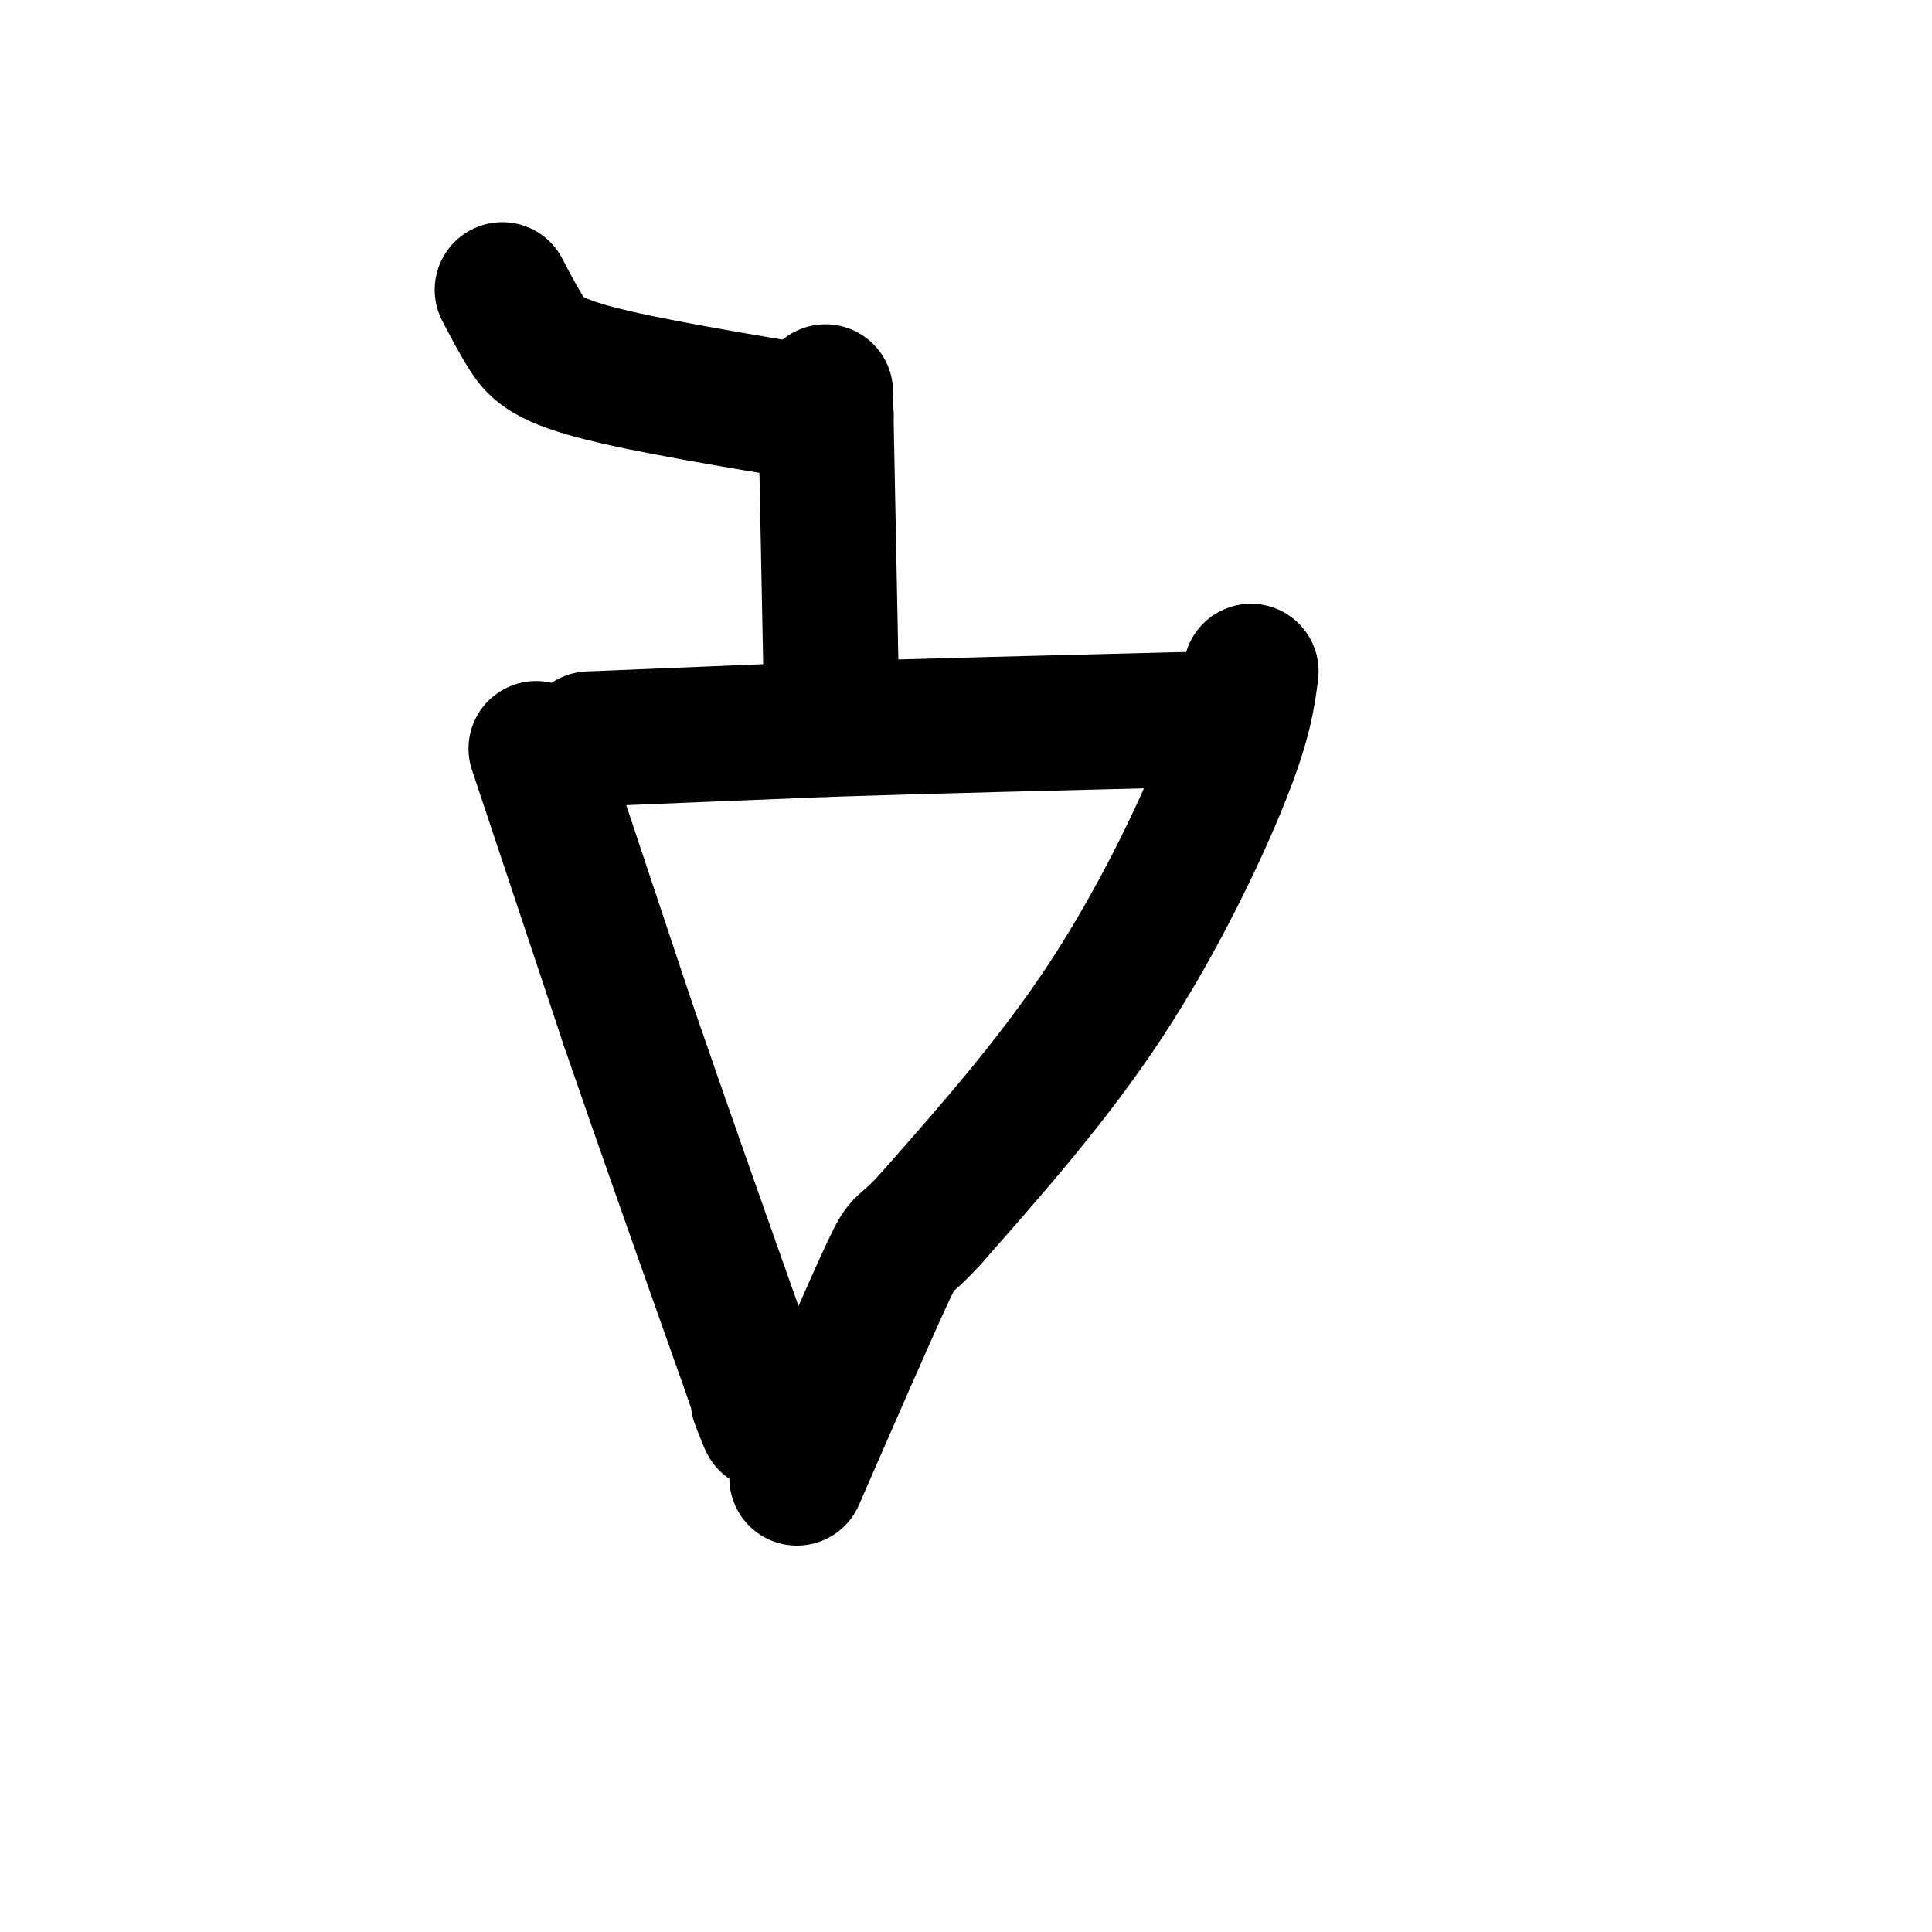
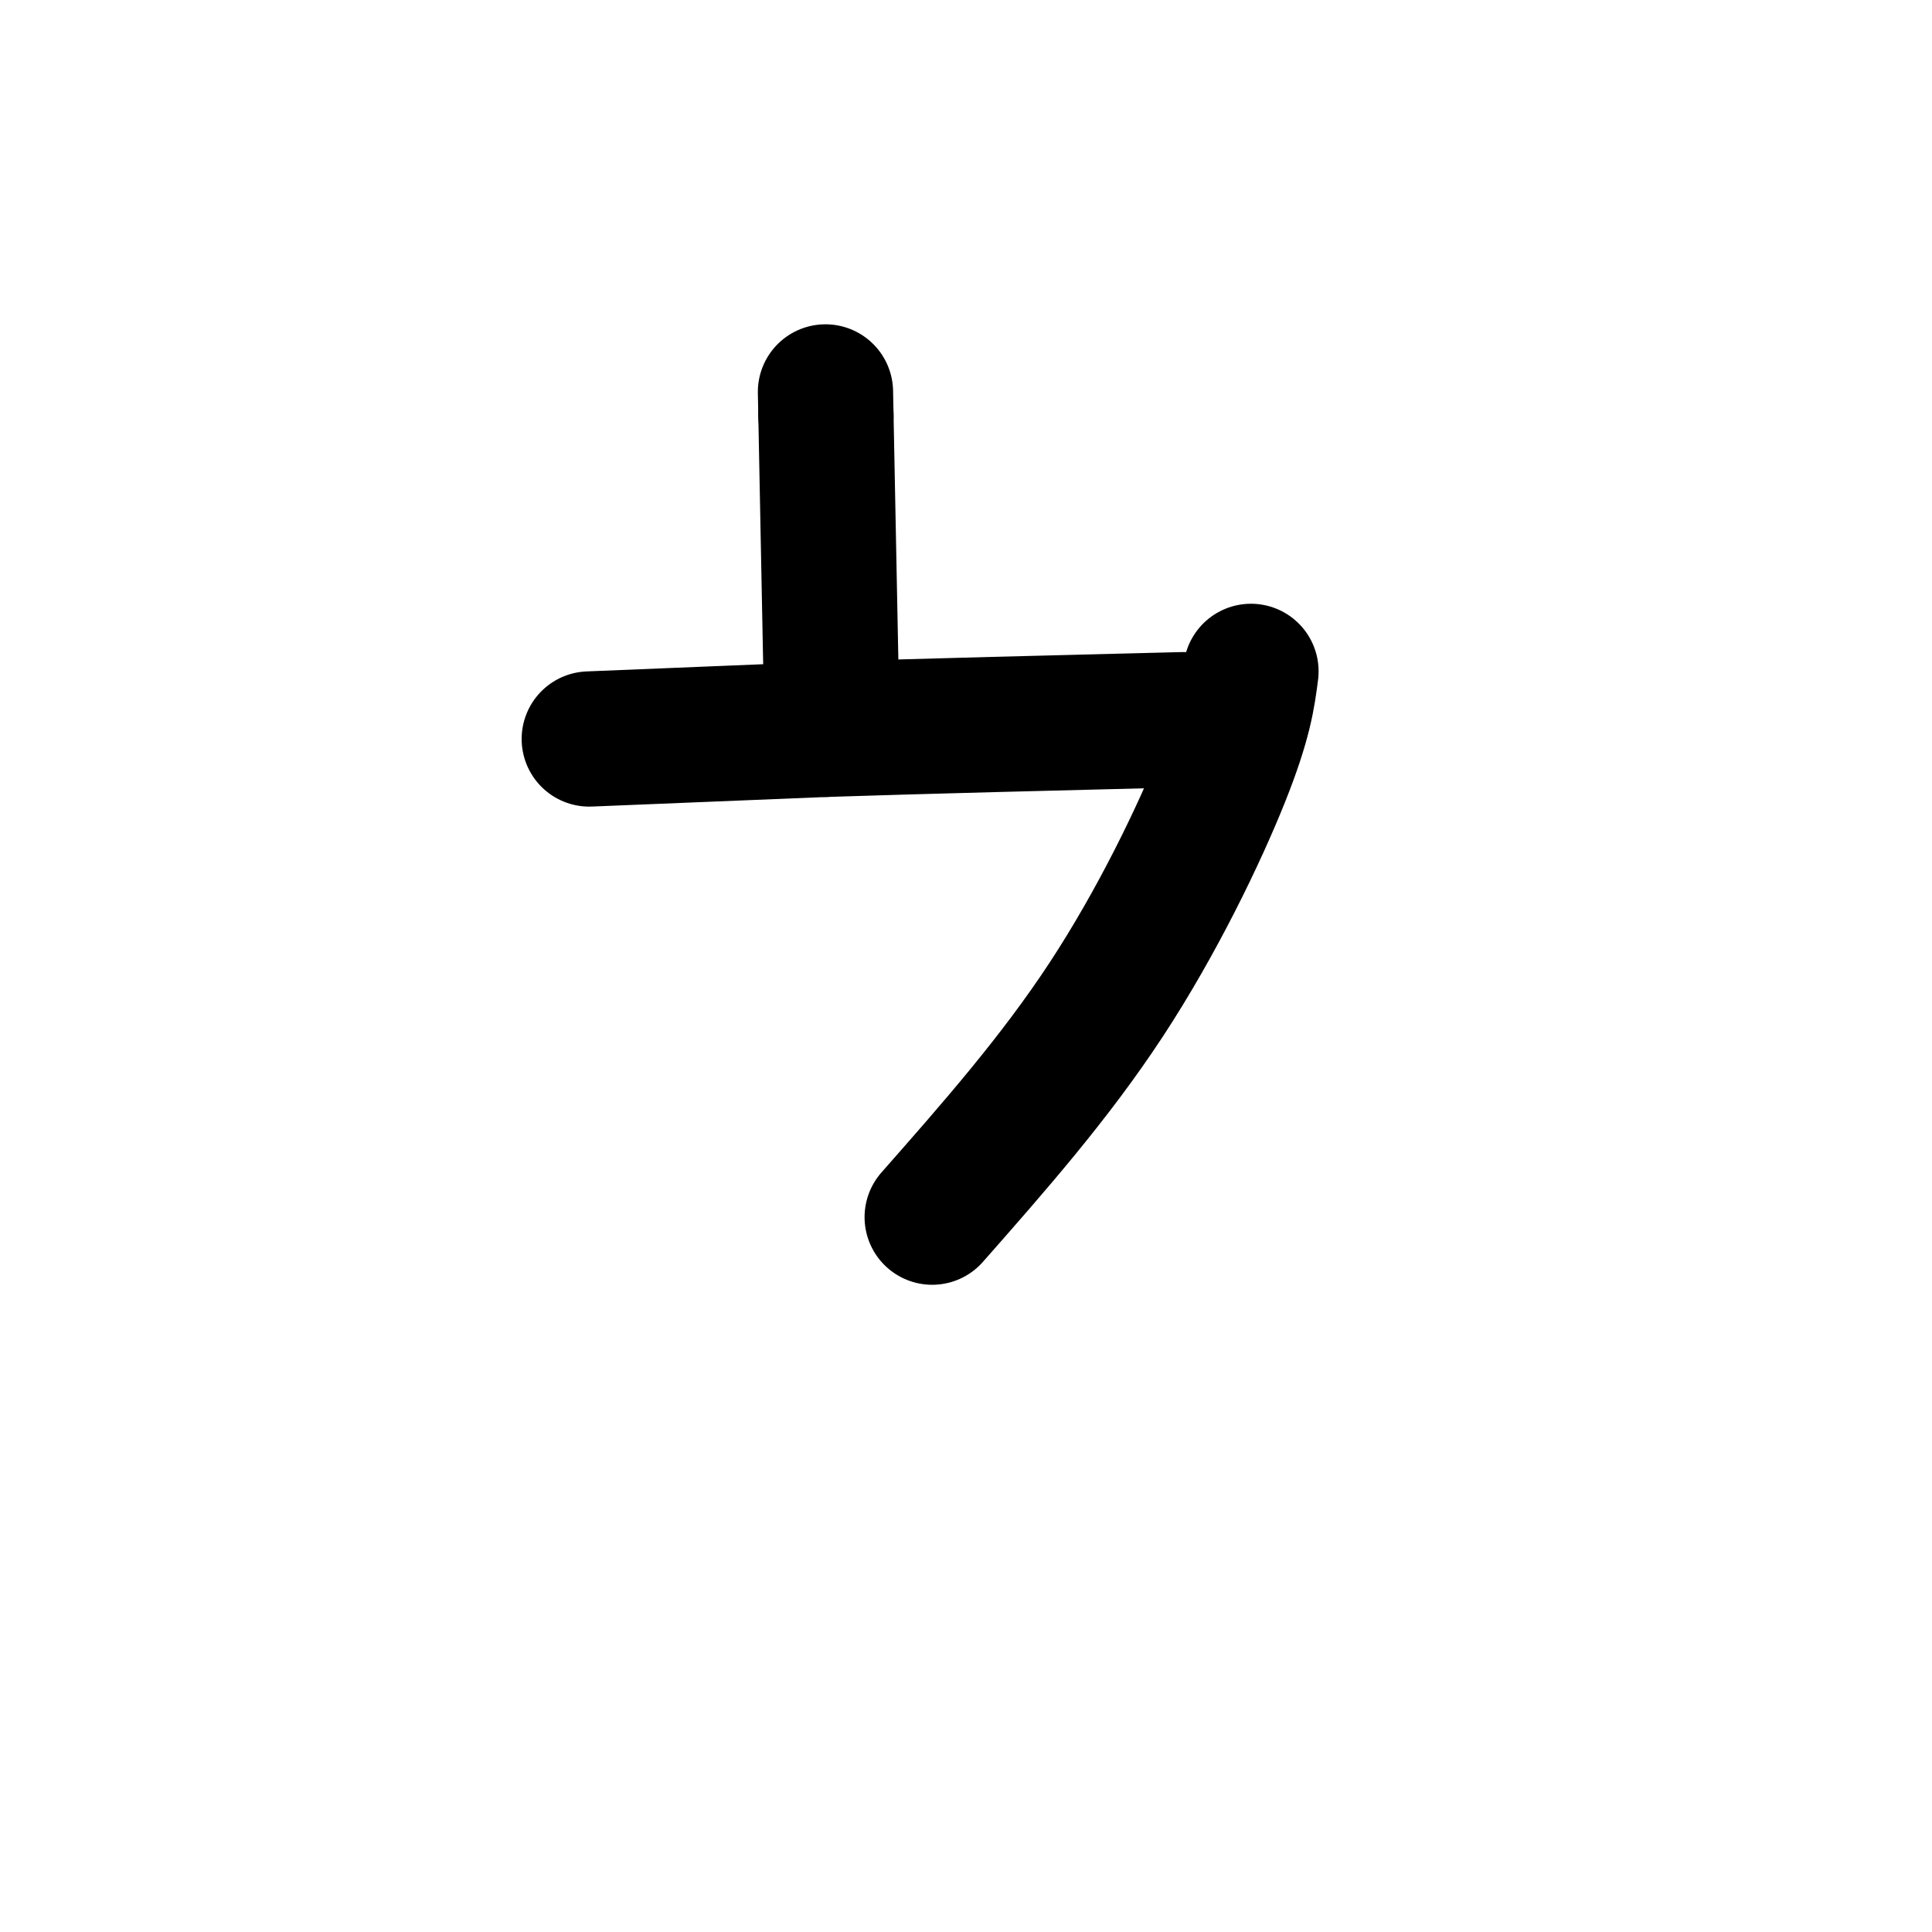
<svg xmlns="http://www.w3.org/2000/svg" viewBox="0 0 400 400" version="1.1">
  <g fill="none" stroke="#000000" stroke-width="28" stroke-linecap="round" stroke-linejoin="round">
    <path d="M122,153c0.000,0.000 49.000,-2.000 49,-2" />
    <path d="M171,151c20.500,-0.667 47.250,-1.333 74,-2" />
-     <path d="M111,155c0.000,0.000 19.000,57.000 19,57" />
-     <path d="M130,212c7.500,21.833 16.750,47.917 26,74" />
-     <path d="M156,286c4.500,13.000 2.750,8.500 1,4" />
    <path d="M259,139c-0.667,5.178 -1.333,10.356 -6,22c-4.667,11.644 -13.333,29.756 -24,46c-10.667,16.244 -23.333,30.622 -36,45" />
-     <path d="M193,252c-6.756,7.533 -5.644,3.867 -9,11c-3.356,7.133 -11.178,25.067 -19,43" />
    <path d="M172,137c0.000,0.000 -1.000,-51.000 -1,-51" />
    <path d="M171,86c-0.167,-8.500 -0.083,-4.250 0,0" />
-     <path d="M171,86c-18.822,-3.111 -37.644,-6.222 -48,-9c-10.356,-2.778 -12.244,-5.222 -14,-8c-1.756,-2.778 -3.378,-5.889 -5,-9" />
  </g>
</svg>